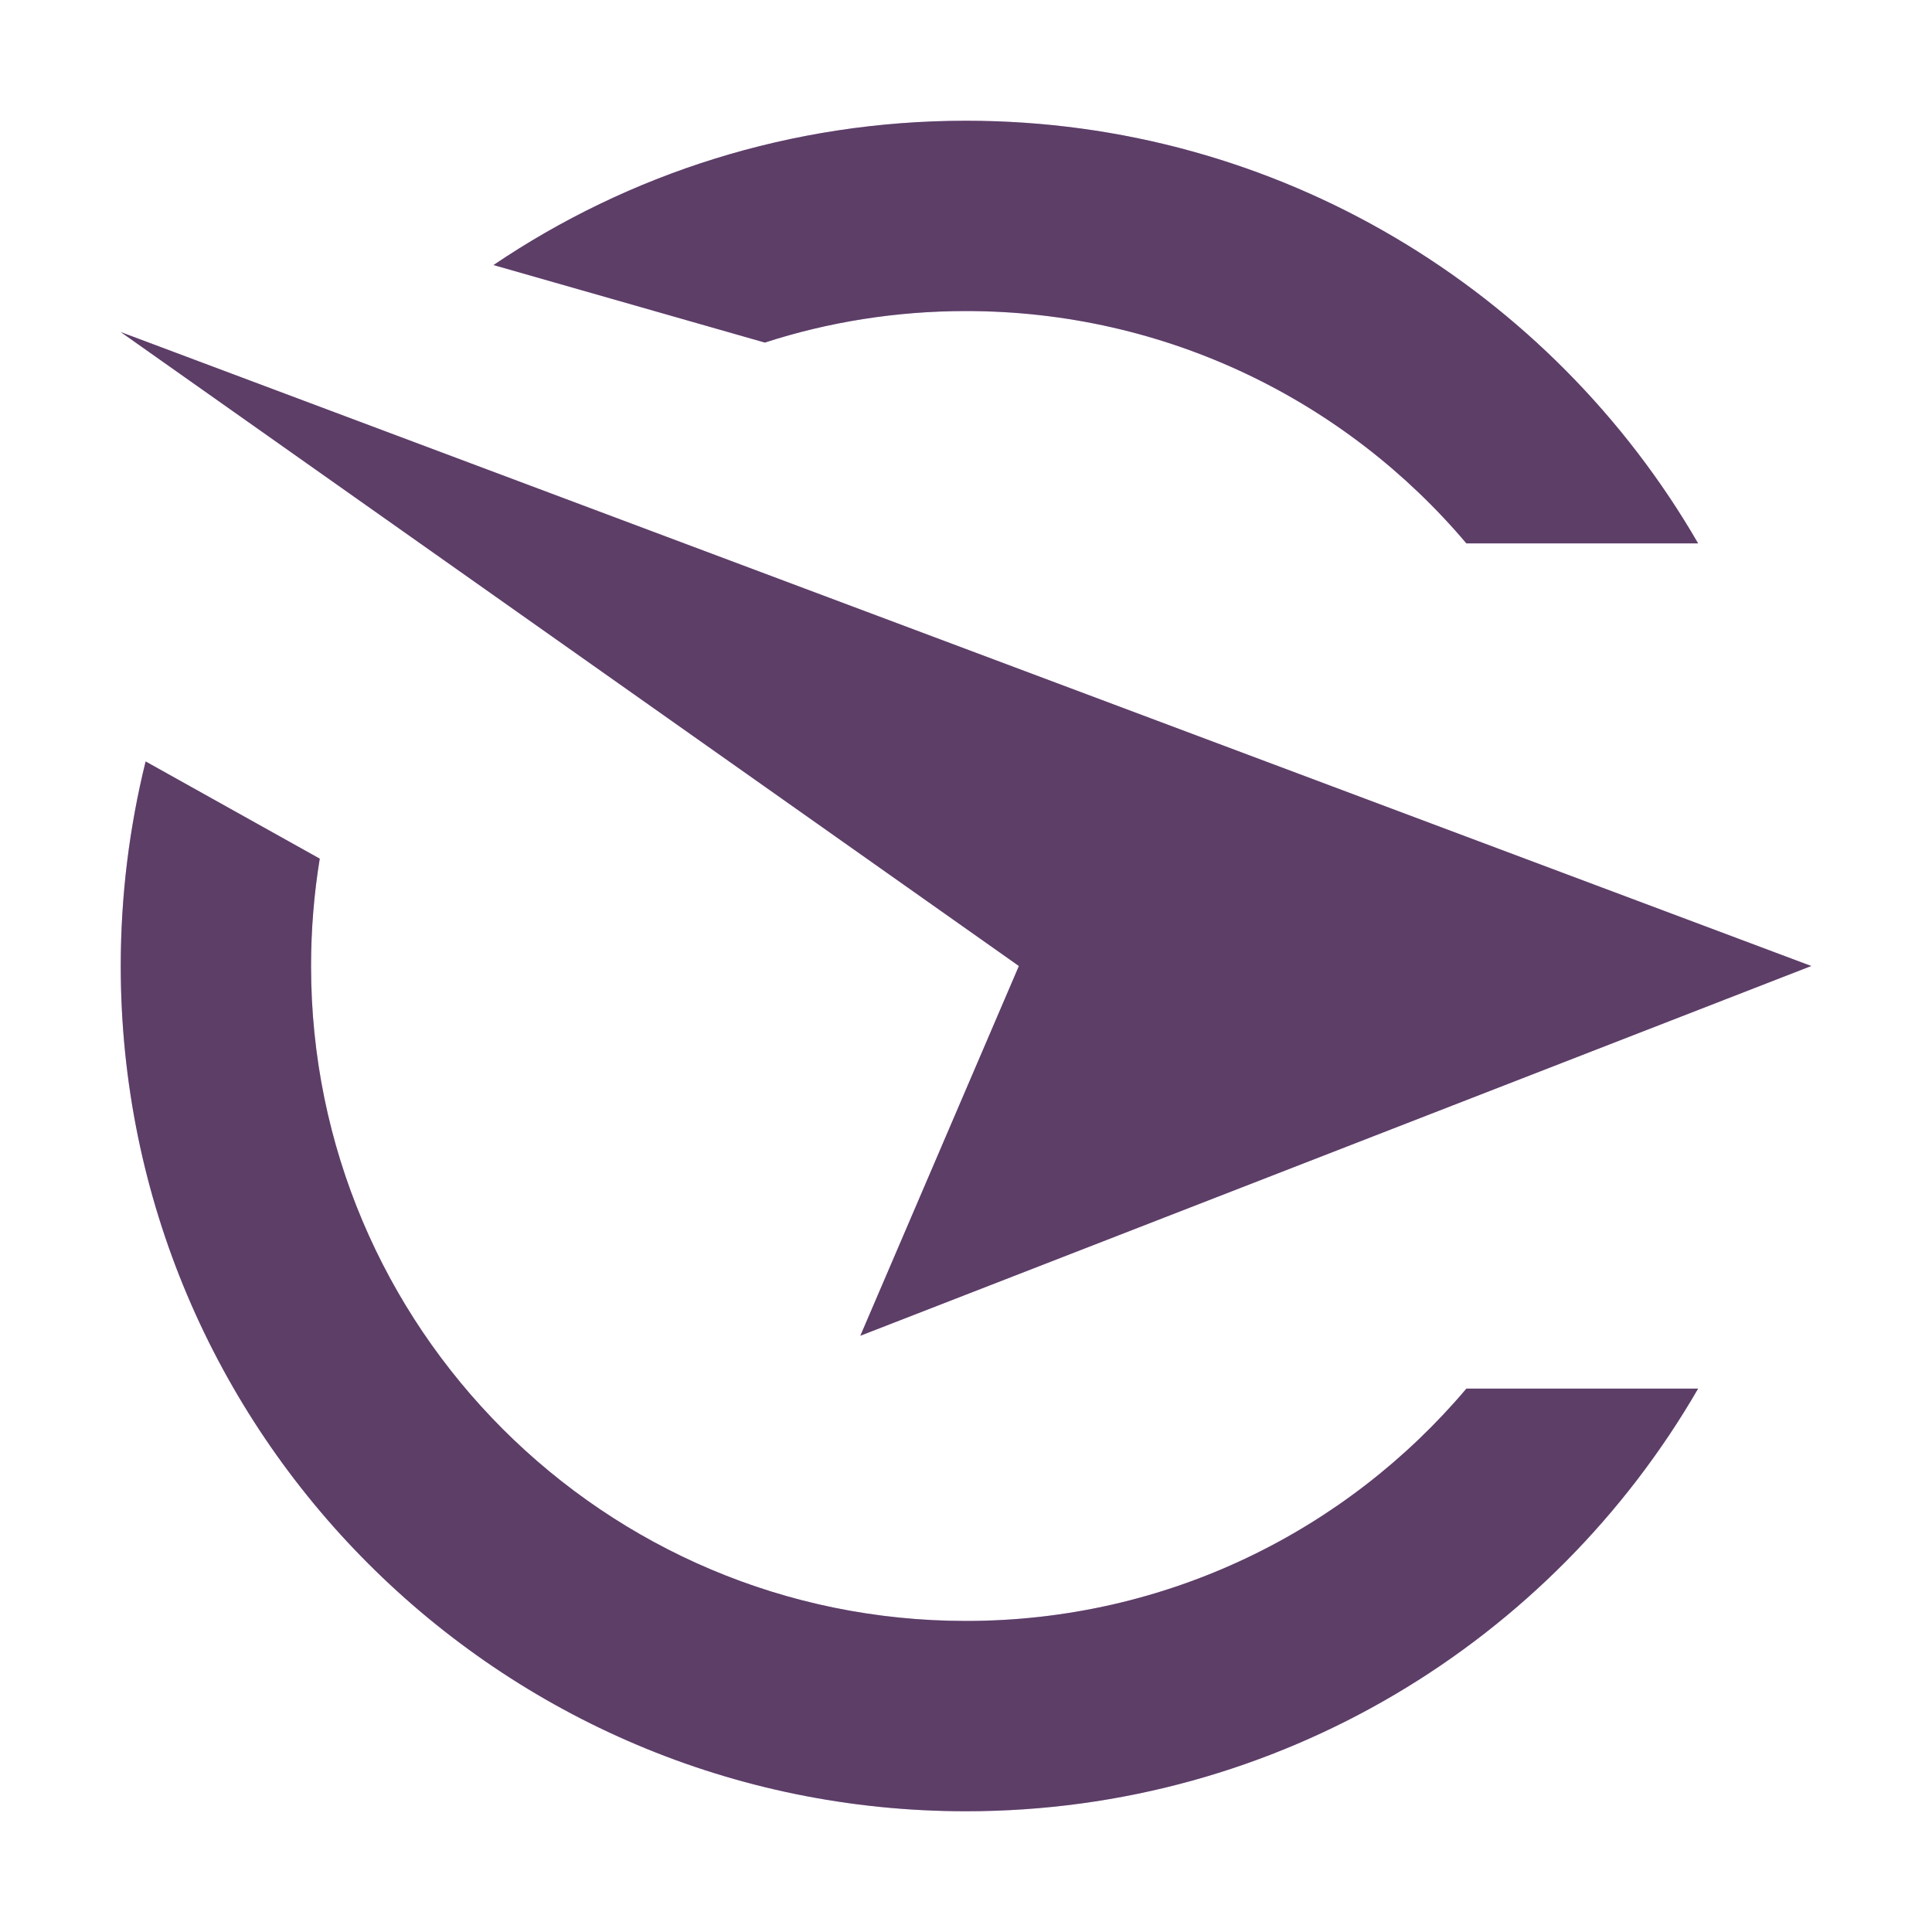
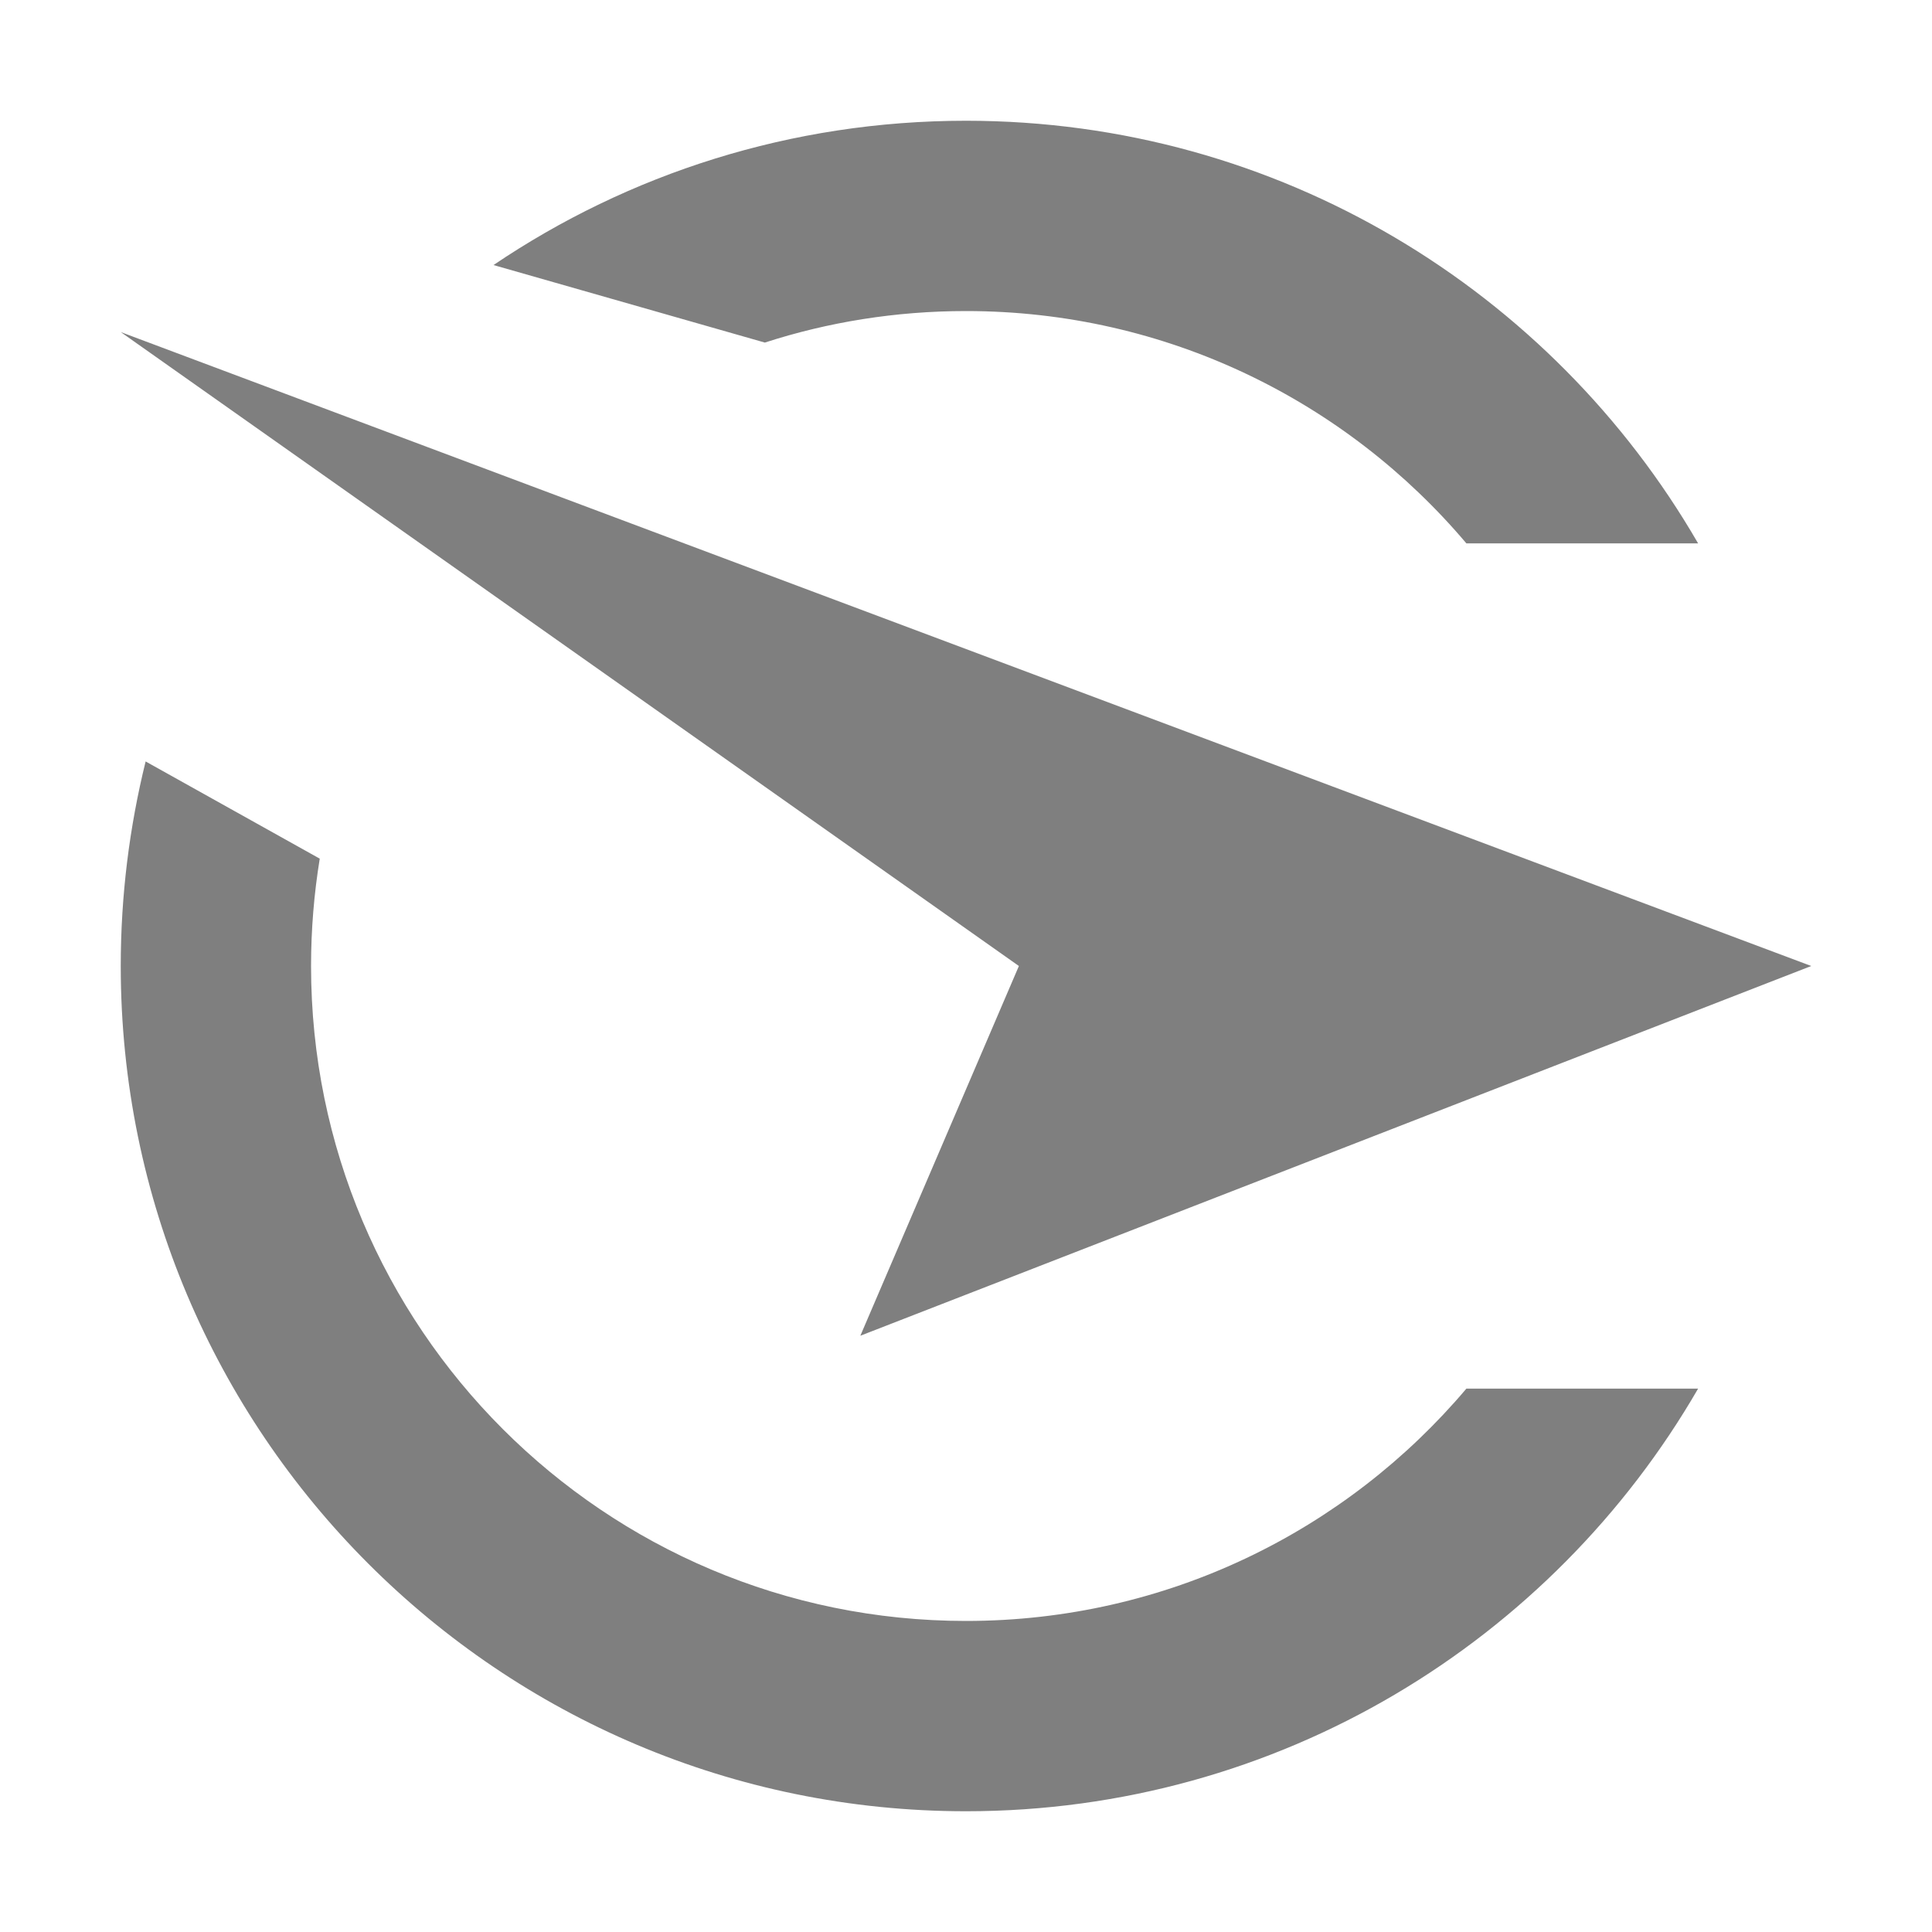
<svg xmlns="http://www.w3.org/2000/svg" width="16" height="16" viewBox="0 0 16 16" fill="none">
-   <path fill-rule="evenodd" clip-rule="evenodd" d="M1 8C1 7.416 1.072 6.849 1.206 6.306L2.648 7.111C2.601 7.4 2.576 7.697 2.576 8C2.576 10.996 5.004 13.424 8 13.424C9.662 13.424 11.149 12.677 12.144 11.5H14.063C12.853 13.592 10.591 15 8 15C4.134 15 1 11.866 1 8ZM8 2.576C9.662 2.576 11.149 3.323 12.144 4.5H14.063C12.853 2.408 10.591 1 8 1C6.551 1 5.204 1.44 4.087 2.195L6.334 2.837C6.859 2.667 7.419 2.576 8 2.576ZM7.125 11.062L15 8L1 2.75L8.438 8L7.125 11.062Z" fill="#B87CCF" />
  <path fill-rule="evenodd" clip-rule="evenodd" d="M1 8C1 7.416 1.072 6.849 1.206 6.306L2.648 7.111C2.601 7.4 2.576 7.697 2.576 8C2.576 10.996 5.004 13.424 8 13.424C9.662 13.424 11.149 12.677 12.144 11.5H14.063C12.853 13.592 10.591 15 8 15C4.134 15 1 11.866 1 8ZM8 2.576C9.662 2.576 11.149 3.323 12.144 4.5H14.063C12.853 2.408 10.591 1 8 1C6.551 1 5.204 1.44 4.087 2.195L6.334 2.837C6.859 2.667 7.419 2.576 8 2.576ZM7.125 11.062L15 8L1 2.75L8.438 8L7.125 11.062Z" fill="black" fill-opacity="0.5" />
</svg>